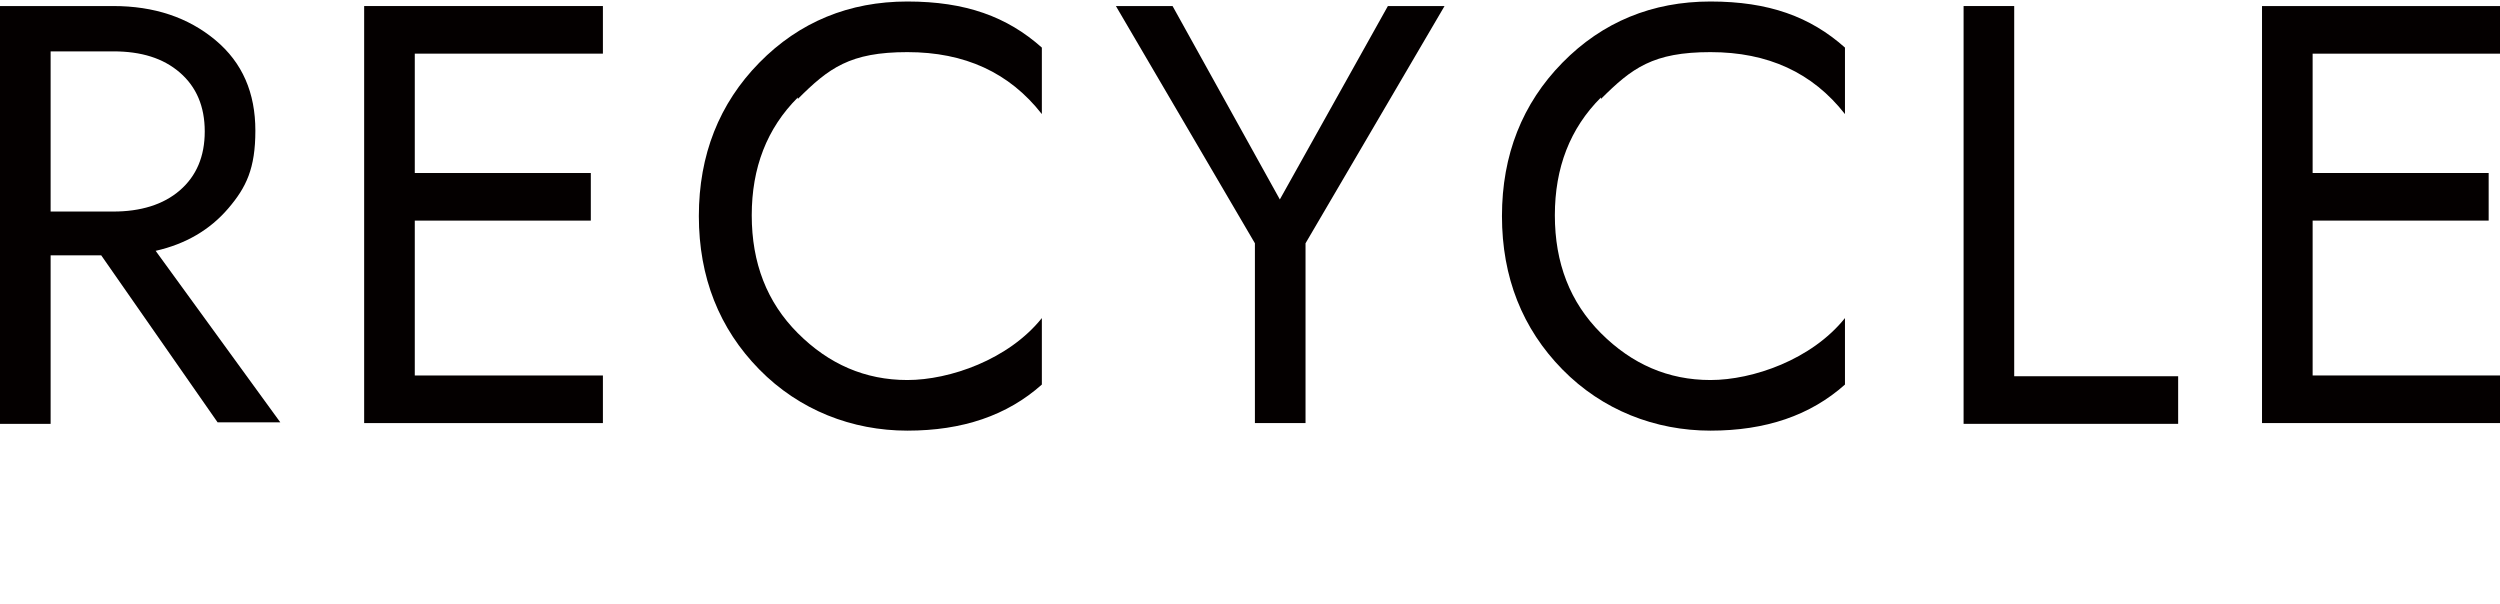
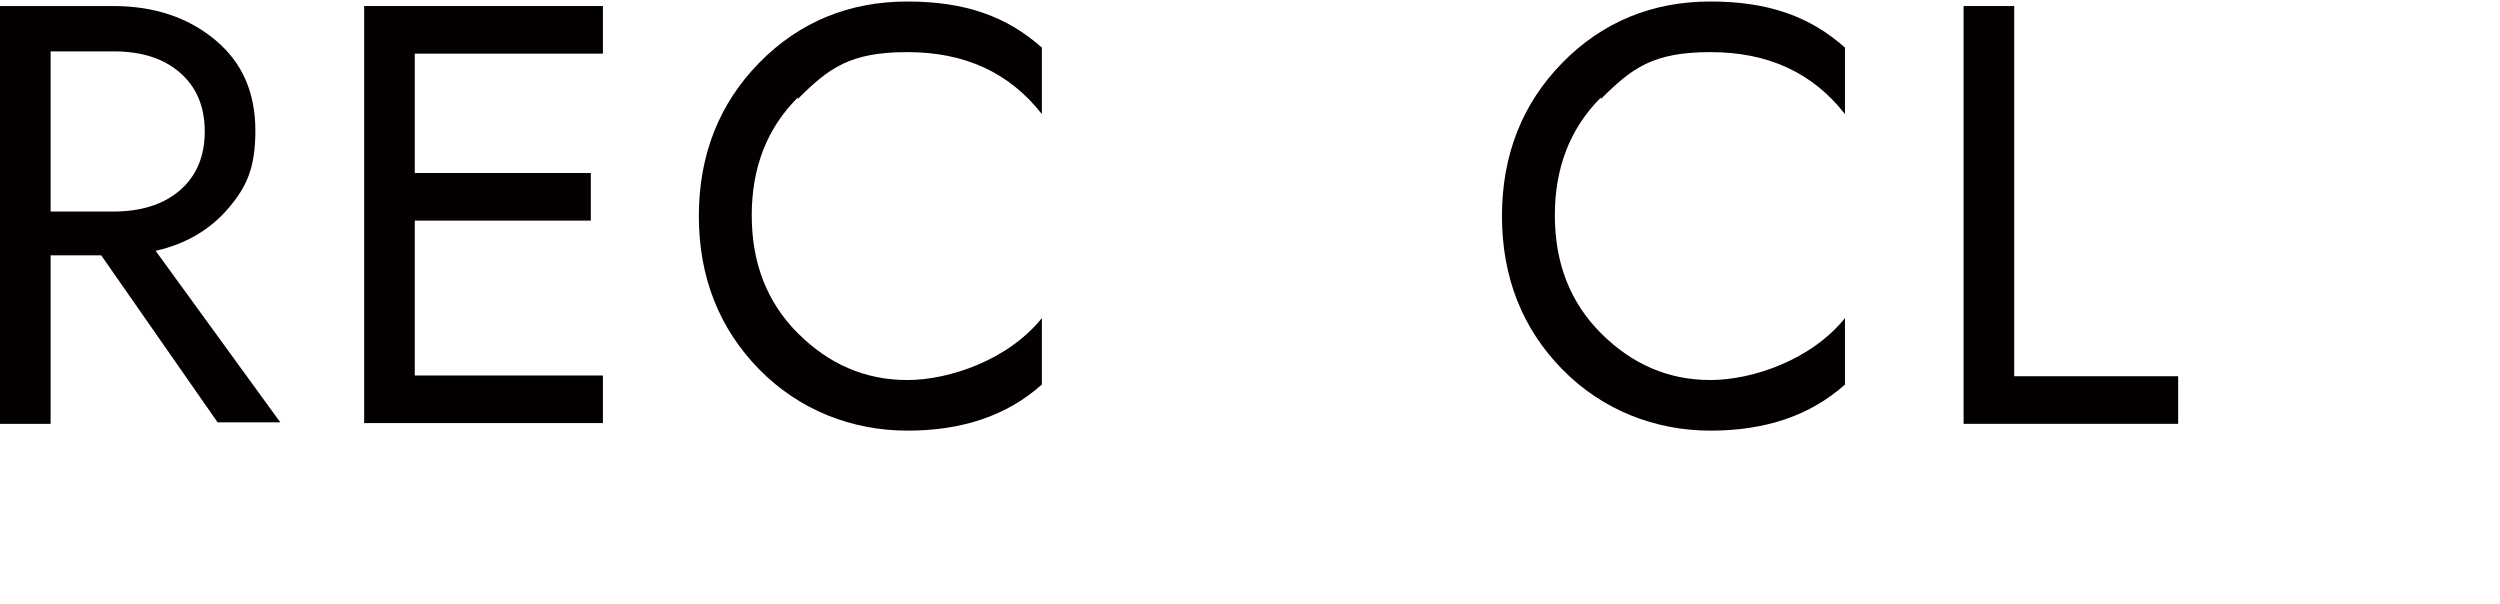
<svg xmlns="http://www.w3.org/2000/svg" version="1.1" viewBox="0 0 330.9 80">
  <defs>
    <style>
      .cls-1 {
        fill: #040000;
      }
    </style>
  </defs>
  <g>
    <g id="_レイヤー_1" data-name="レイヤー_1">
      <g>
        <path class="cls-1" d="M6.7,34v22.1H0V.8h15c5.4,0,9.9,1.5,13.5,4.5,3.6,3,5.3,7,5.3,12s-1.2,7.5-3.6,10.3c-2.4,2.8-5.6,4.7-9.6,5.6l16.5,22.7h-8.3l-15.4-22.1h-6.7ZM6.7,28h8.3c3.6,0,6.6-.9,8.8-2.8,2.2-1.9,3.3-4.5,3.3-7.8s-1.1-5.9-3.3-7.8c-2.2-1.9-5.1-2.8-8.8-2.8H6.7v21.3Z" />
        <path class="cls-1" d="M54.9,29.2v20.5h24.9v6.3h-31.6V.8h31.6v6.3h-24.9v15.8h23.3v6.3h-23.3Z" />
        <path class="cls-1" d="M105.6,12.9c-4.1,4.1-6.1,9.3-6.1,15.6s2,11.5,6.1,15.6,8.9,6.2,14.5,6.2,13.4-2.7,17.8-8.2v8.8c-4.6,4.1-10.5,6.1-17.8,6.1s-14.3-2.7-19.6-8.1c-5.3-5.4-8-12.2-8-20.3s2.7-14.9,8-20.3c5.3-5.4,11.9-8.1,19.6-8.1s13.2,2,17.8,6.1v8.8c-4.3-5.5-10.2-8.2-17.8-8.2s-10.4,2.1-14.5,6.2Z" />
-         <path class="cls-1" d="M183.7.8h7.5l-18.4,31.4v23.8h-6.7v-23.8L147.7.8h7.5l14.2,25.6L183.7.8Z" />
        <path class="cls-1" d="M211.9,12.9c-4.1,4.1-6.1,9.3-6.1,15.6s2,11.5,6.1,15.6,8.9,6.2,14.5,6.2,13.4-2.7,17.8-8.2v8.8c-4.6,4.1-10.5,6.1-17.8,6.1s-14.3-2.7-19.6-8.1c-5.3-5.4-8-12.2-8-20.3s2.7-14.9,8-20.3c5.3-5.4,11.9-8.1,19.6-8.1s13.2,2,17.8,6.1v8.8c-4.3-5.5-10.2-8.2-17.8-8.2s-10.4,2.1-14.5,6.2Z" />
        <path class="cls-1" d="M259.9.8h6.7v49h21.7v6.3h-28.4V.8Z" />
-         <path class="cls-1" d="M306.1,29.2v20.5h24.9v6.3h-31.6V.8h31.6v6.3h-24.9v15.8h23.3v6.3h-23.3Z" />
      </g>
    </g>
  </g>
</svg>